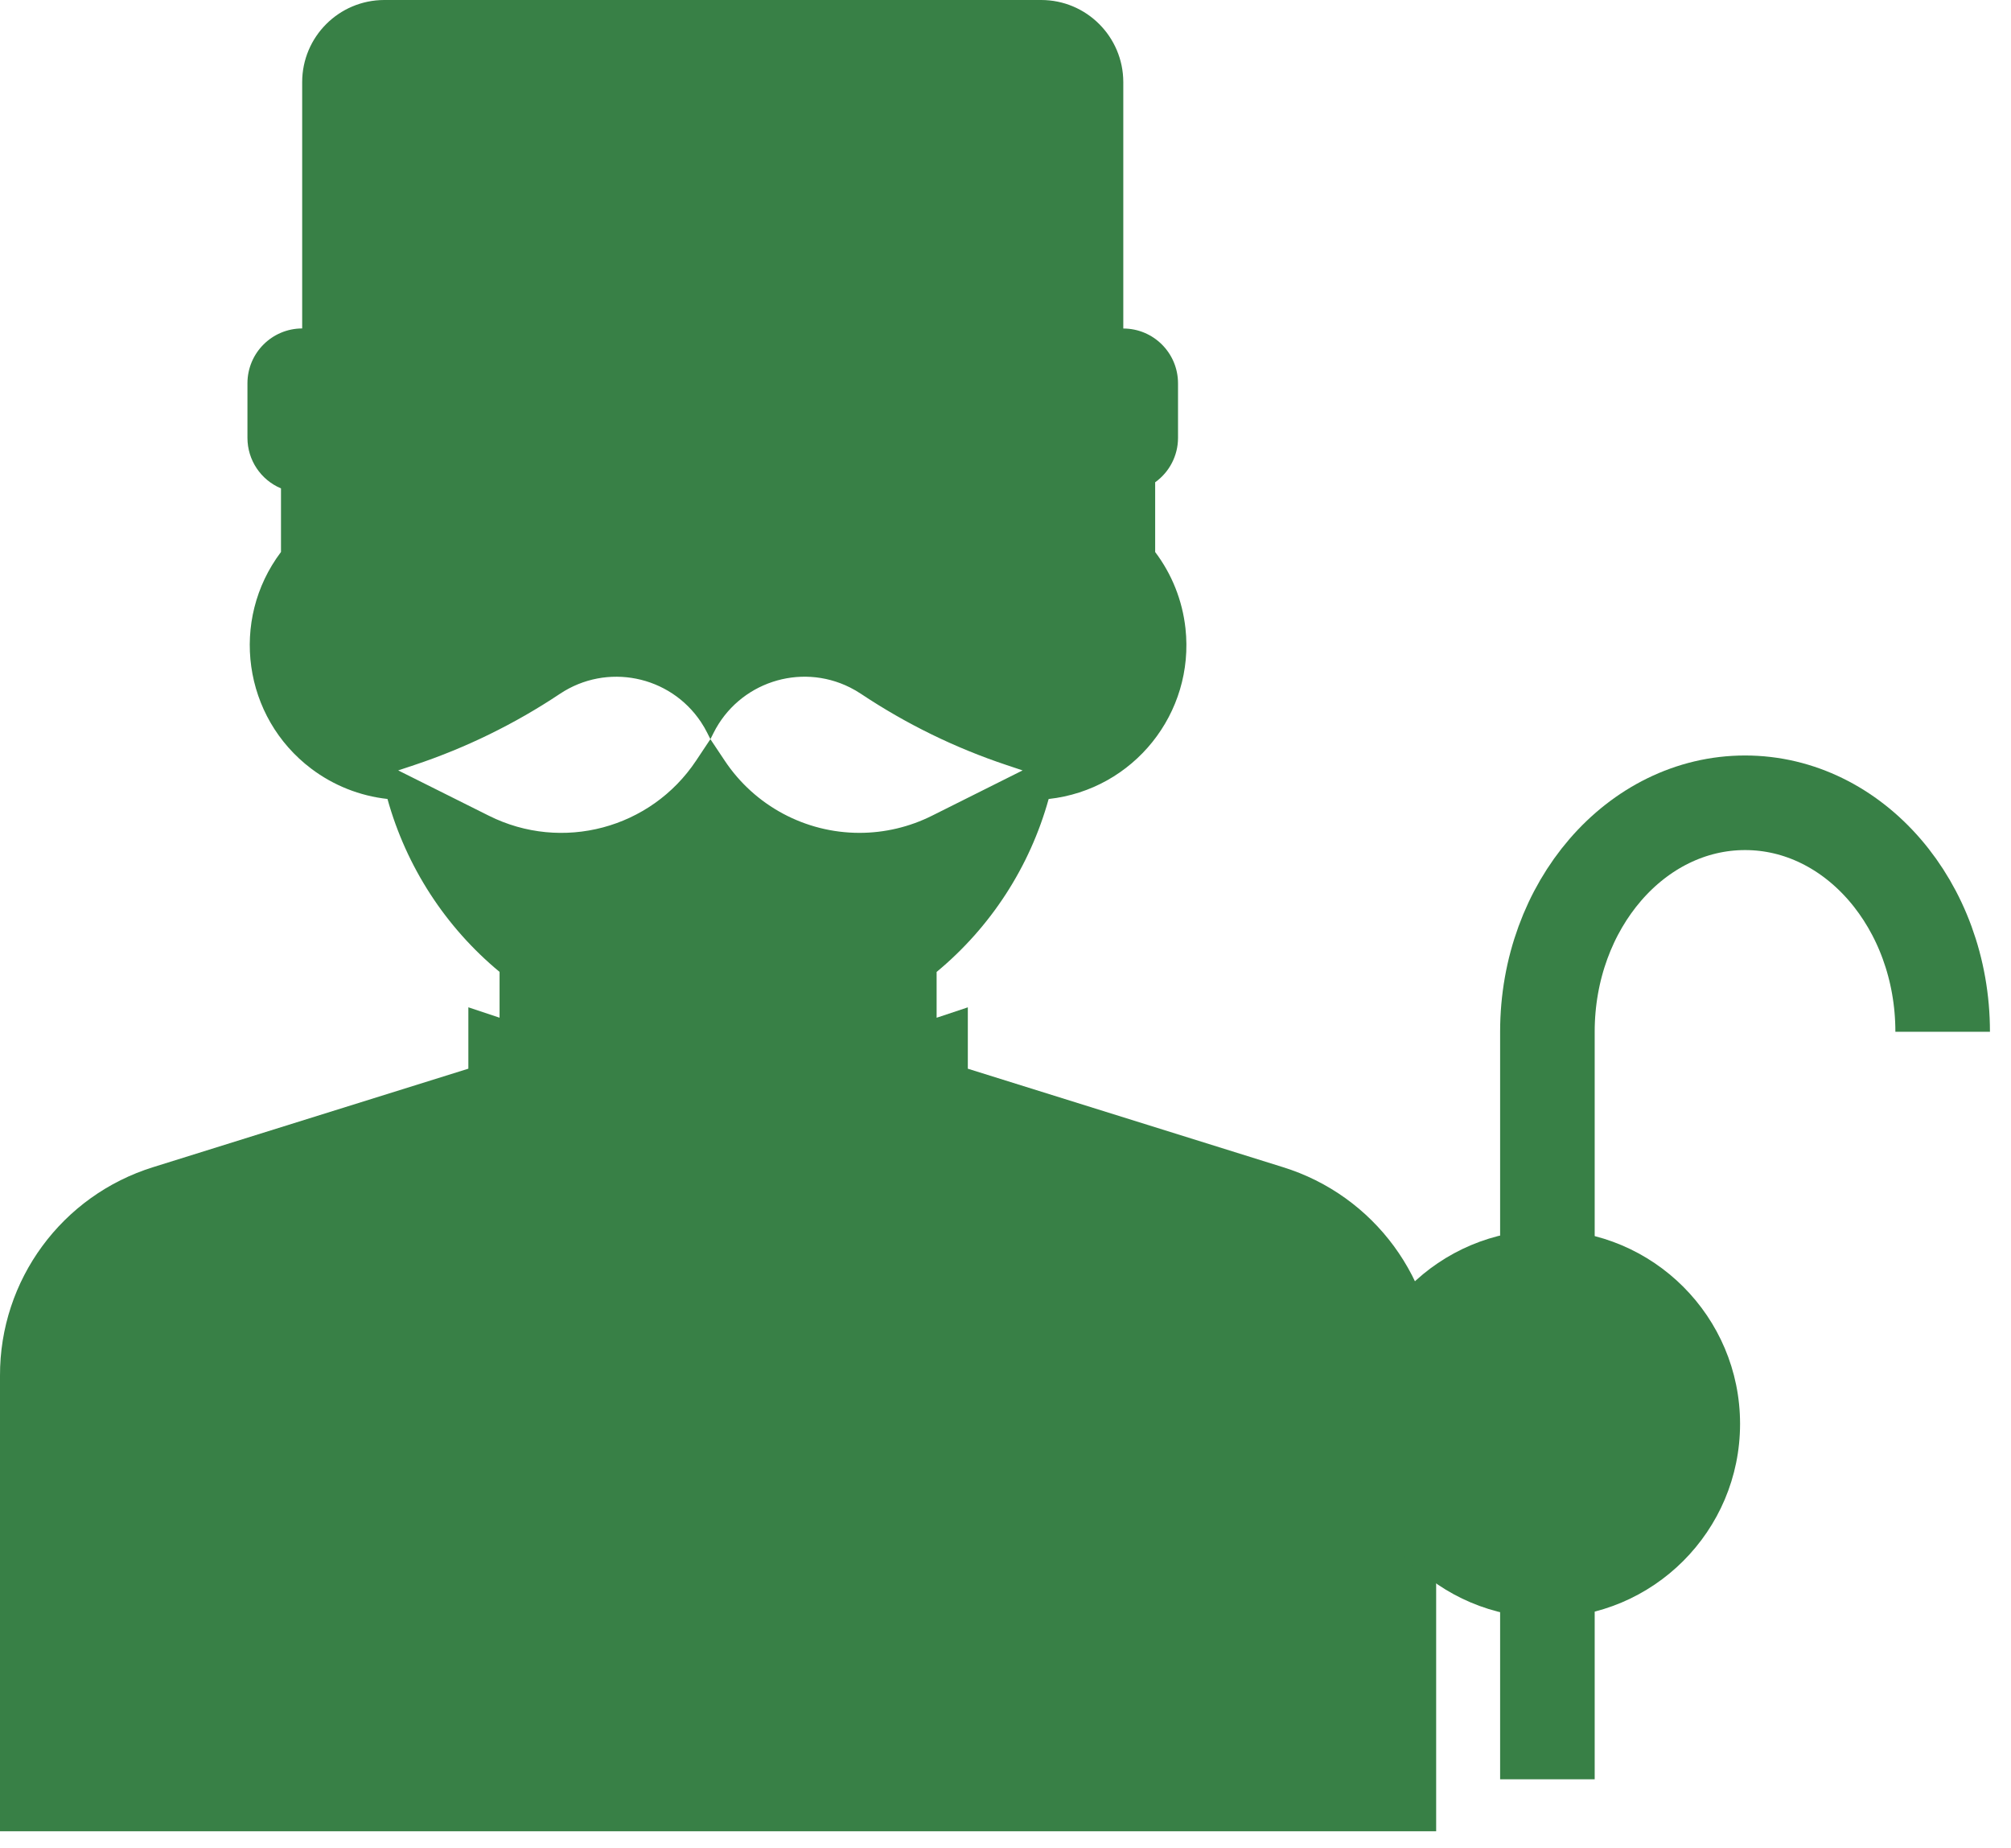
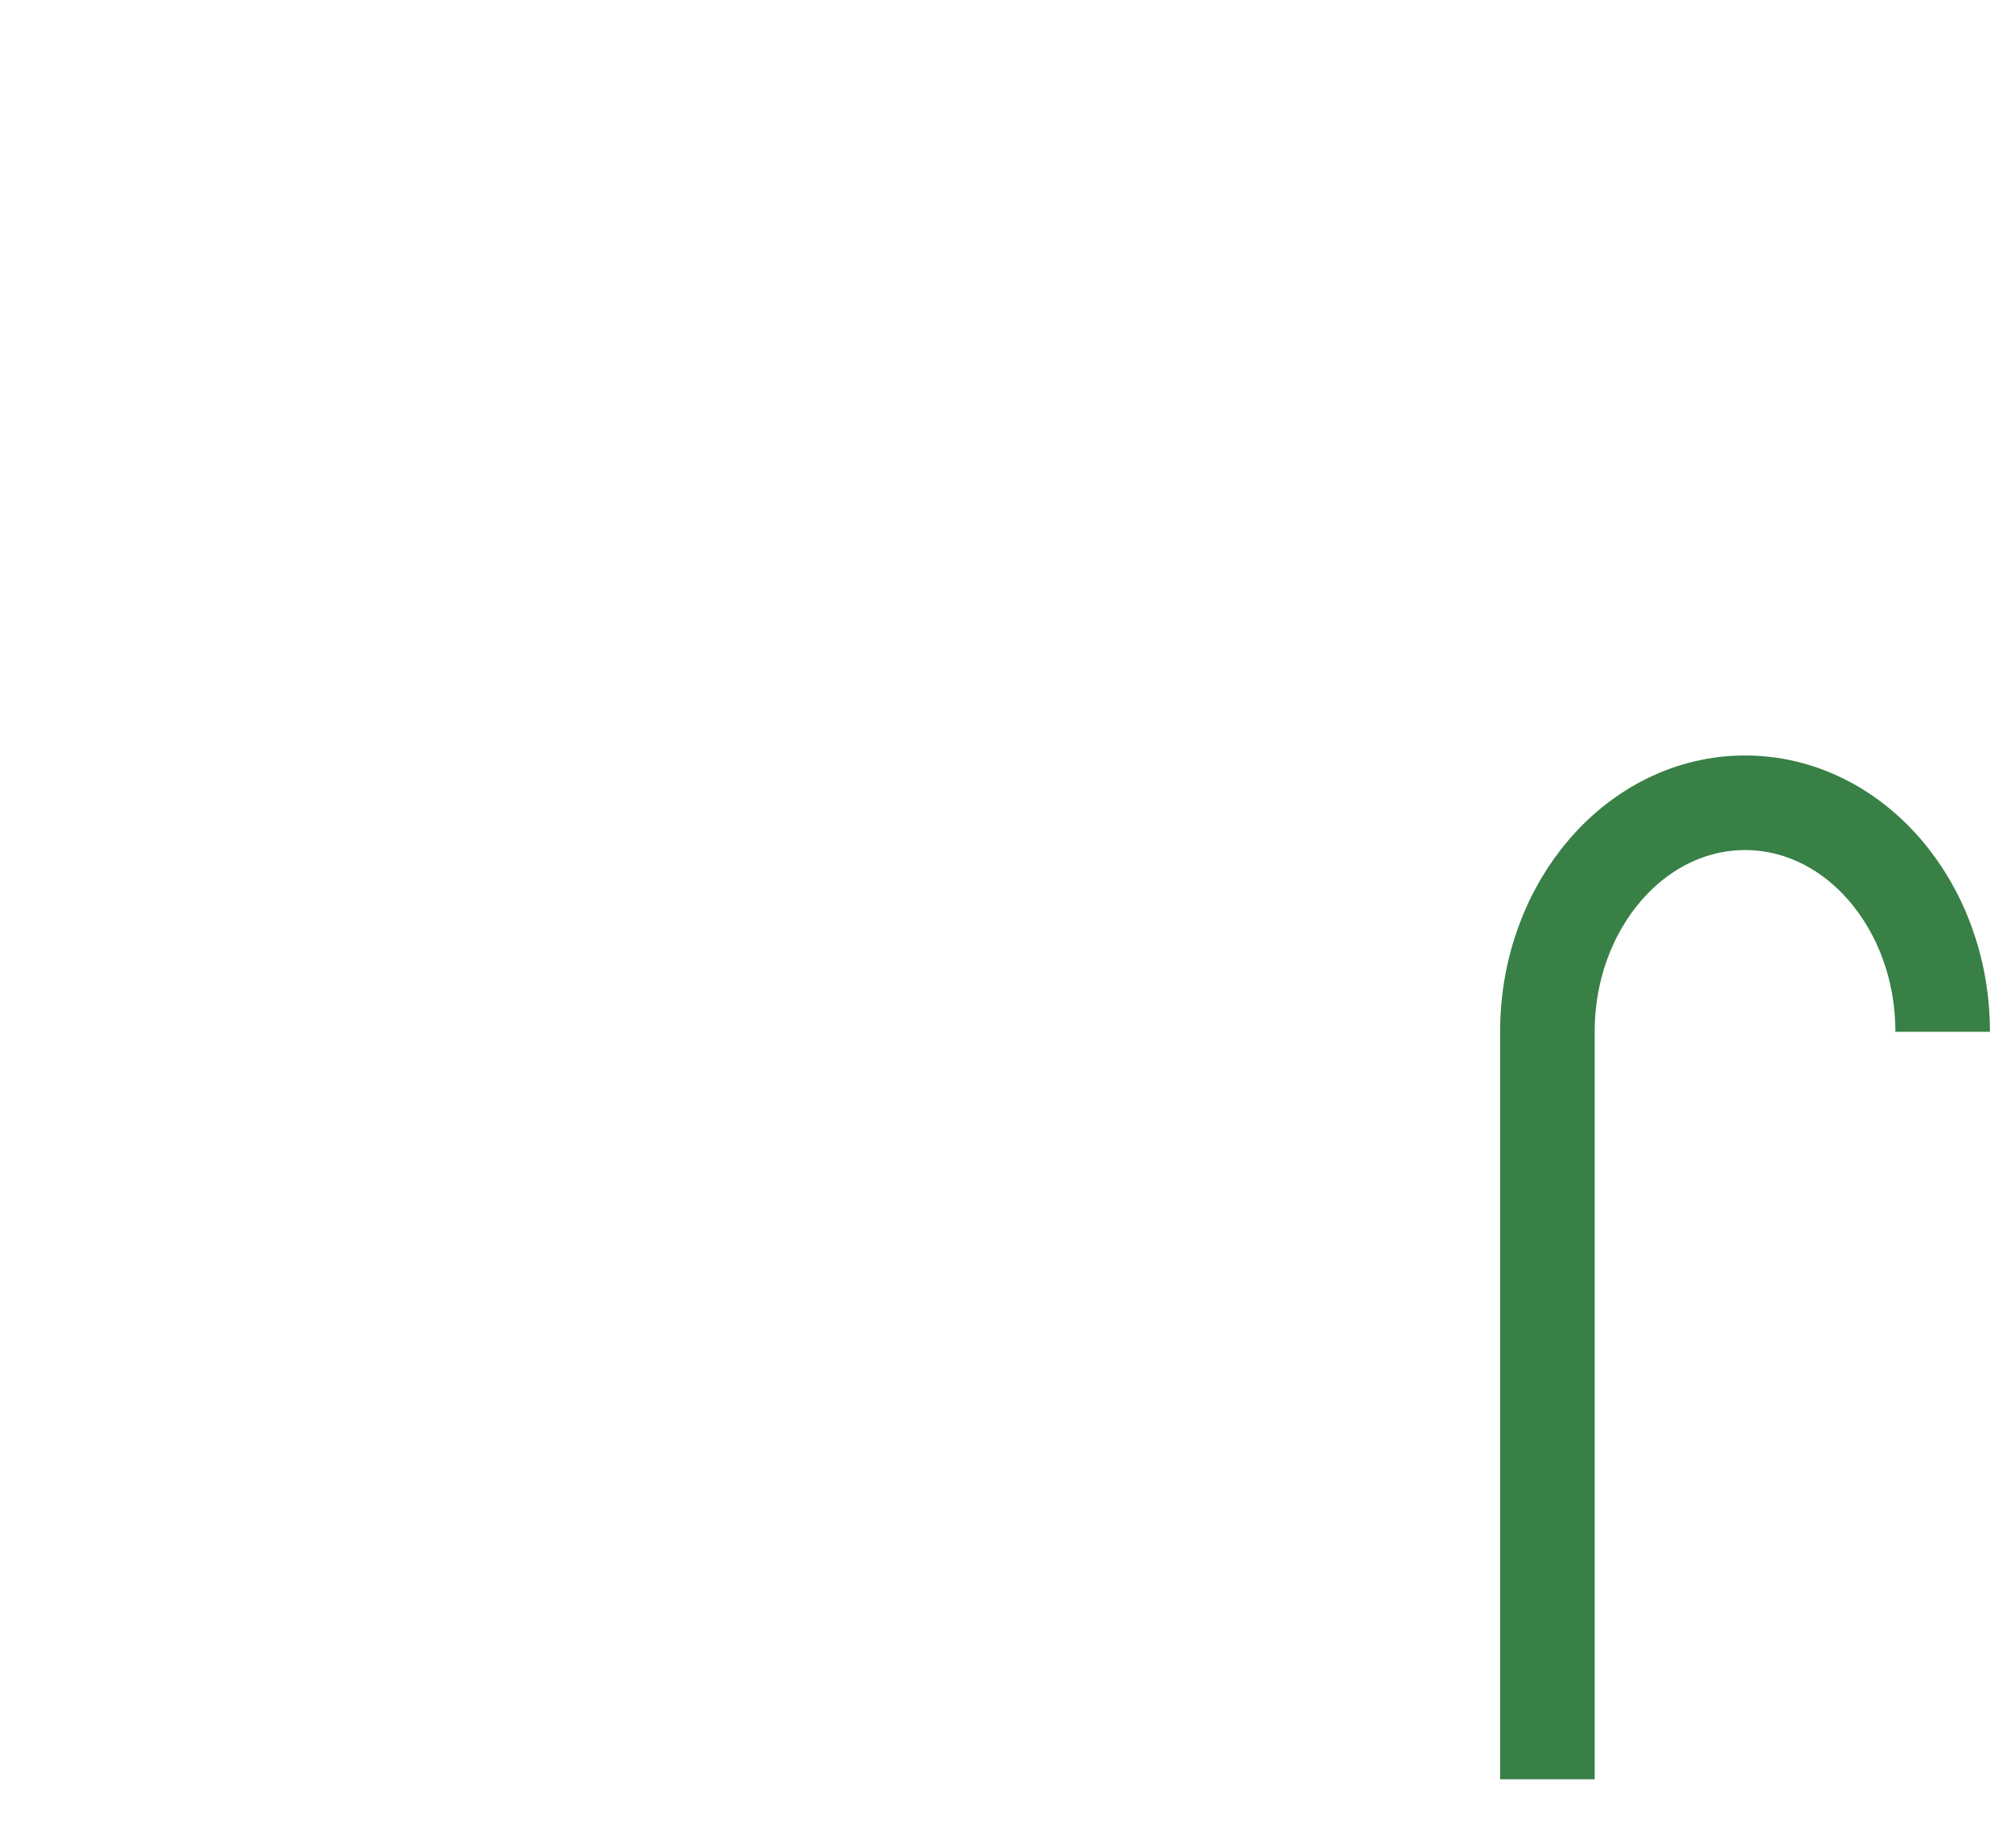
<svg xmlns="http://www.w3.org/2000/svg" version="1.1" id="レイヤー_1" x="0px" y="0px" width="63.796px" height="58.605px" viewBox="0 0 63.796 58.605" enable-background="new 0 0 63.796 58.605" xml:space="preserve">
  <title>アセット 27</title>
  <g id="レイヤー_2">
    <g id="レイヤー_1-2">
      <g>
-         <path fill="#388046" d="M40.695,37.019l-9.992-3.121v-1.947l-0.99,0.33v-1.453c1.718-1.422,2.958-3.336,3.554-5.485     c2.694-0.297,4.637-2.722,4.34-5.416c-0.097-0.877-0.428-1.713-0.961-2.418v-2.212c0.453-0.324,0.724-0.847,0.725-1.404v-1.737     c-0.001-0.958-0.777-1.735-1.736-1.736V2.604C35.633,1.167,34.468,0.001,33.031,0H12.19c-1.438,0.002-2.603,1.167-2.604,2.604     v7.814c-0.958,0.001-1.734,0.778-1.736,1.736v1.737c0.001,0.699,0.42,1.329,1.064,1.6v2.017     c-1.633,2.164-1.202,5.241,0.961,6.874c0.705,0.532,1.539,0.863,2.417,0.96c0.597,2.148,1.838,4.063,3.556,5.485v1.453     l-0.99-0.33v1.947l-9.992,3.121C1.964,37.916-0.01,40.601,0,43.636v14.449h45.56V43.636     C45.571,40.601,43.596,37.916,40.695,37.019z M27.266,26.417c-1.718,0-3.322-0.859-4.274-2.288l-0.456-0.684l-0.455,0.684     c-1.437,2.156-4.254,2.905-6.571,1.745l-2.878-1.438l0.511-0.17c1.634-0.544,3.188-1.304,4.62-2.259     c1.482-0.988,3.485-0.588,4.474,0.894c0.074,0.111,0.142,0.228,0.201,0.347l0.099,0.197l0.099-0.197     c0.798-1.594,2.737-2.24,4.331-1.442c0.119,0.06,0.235,0.127,0.346,0.201c1.433,0.955,2.986,1.715,4.619,2.259l0.509,0.17     l-2.876,1.438C28.85,26.231,28.063,26.417,27.266,26.417z" />
        <path fill="none" stroke="#388046" stroke-width="3" stroke-miterlimit="10" d="M49.089,56.437V32.726     c0-4.011,2.809-7.263,6.271-7.263l0,0c3.461,0,6.268,3.252,6.268,7.263" />
-         <path fill="#388046" d="M55.201,45.164c-0.001,3.396-2.754,6.148-6.15,6.148c-3.396-0.001-6.148-2.754-6.148-6.15     c0.001-3.396,2.754-6.148,6.15-6.148l0,0C52.448,39.013,55.201,41.767,55.201,45.164L55.201,45.164z" />
      </g>
    </g>
  </g>
</svg>